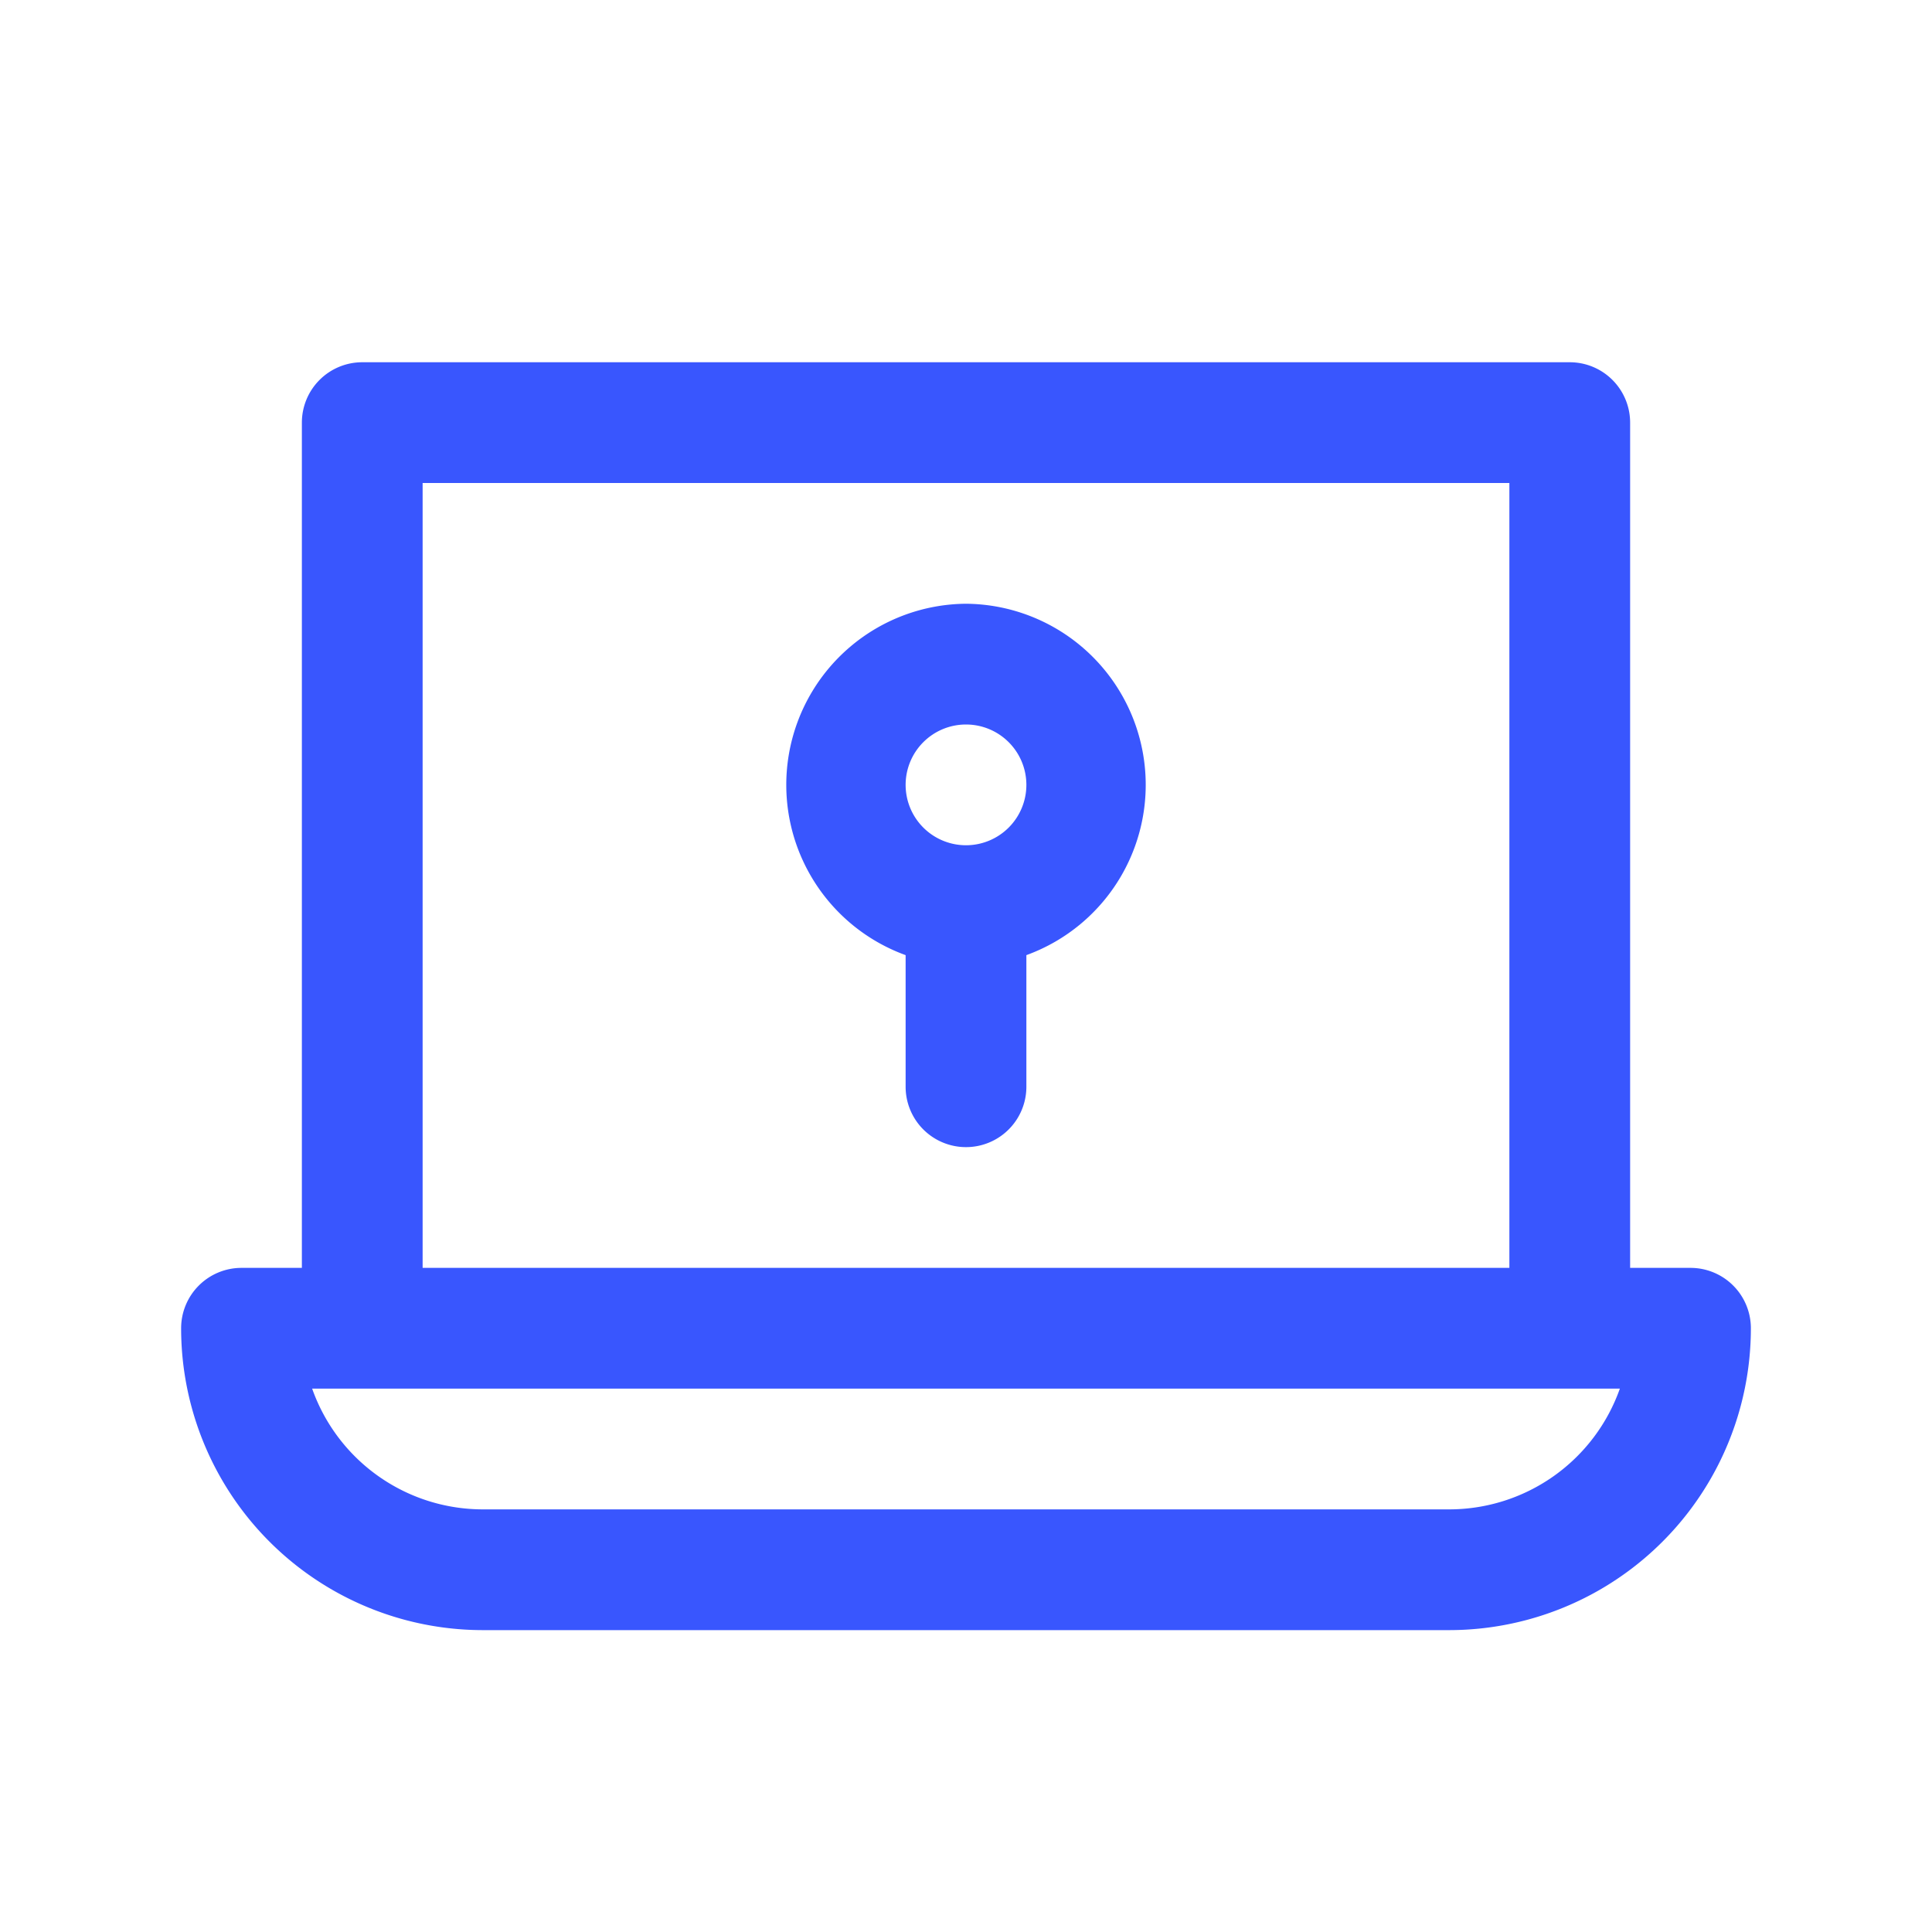
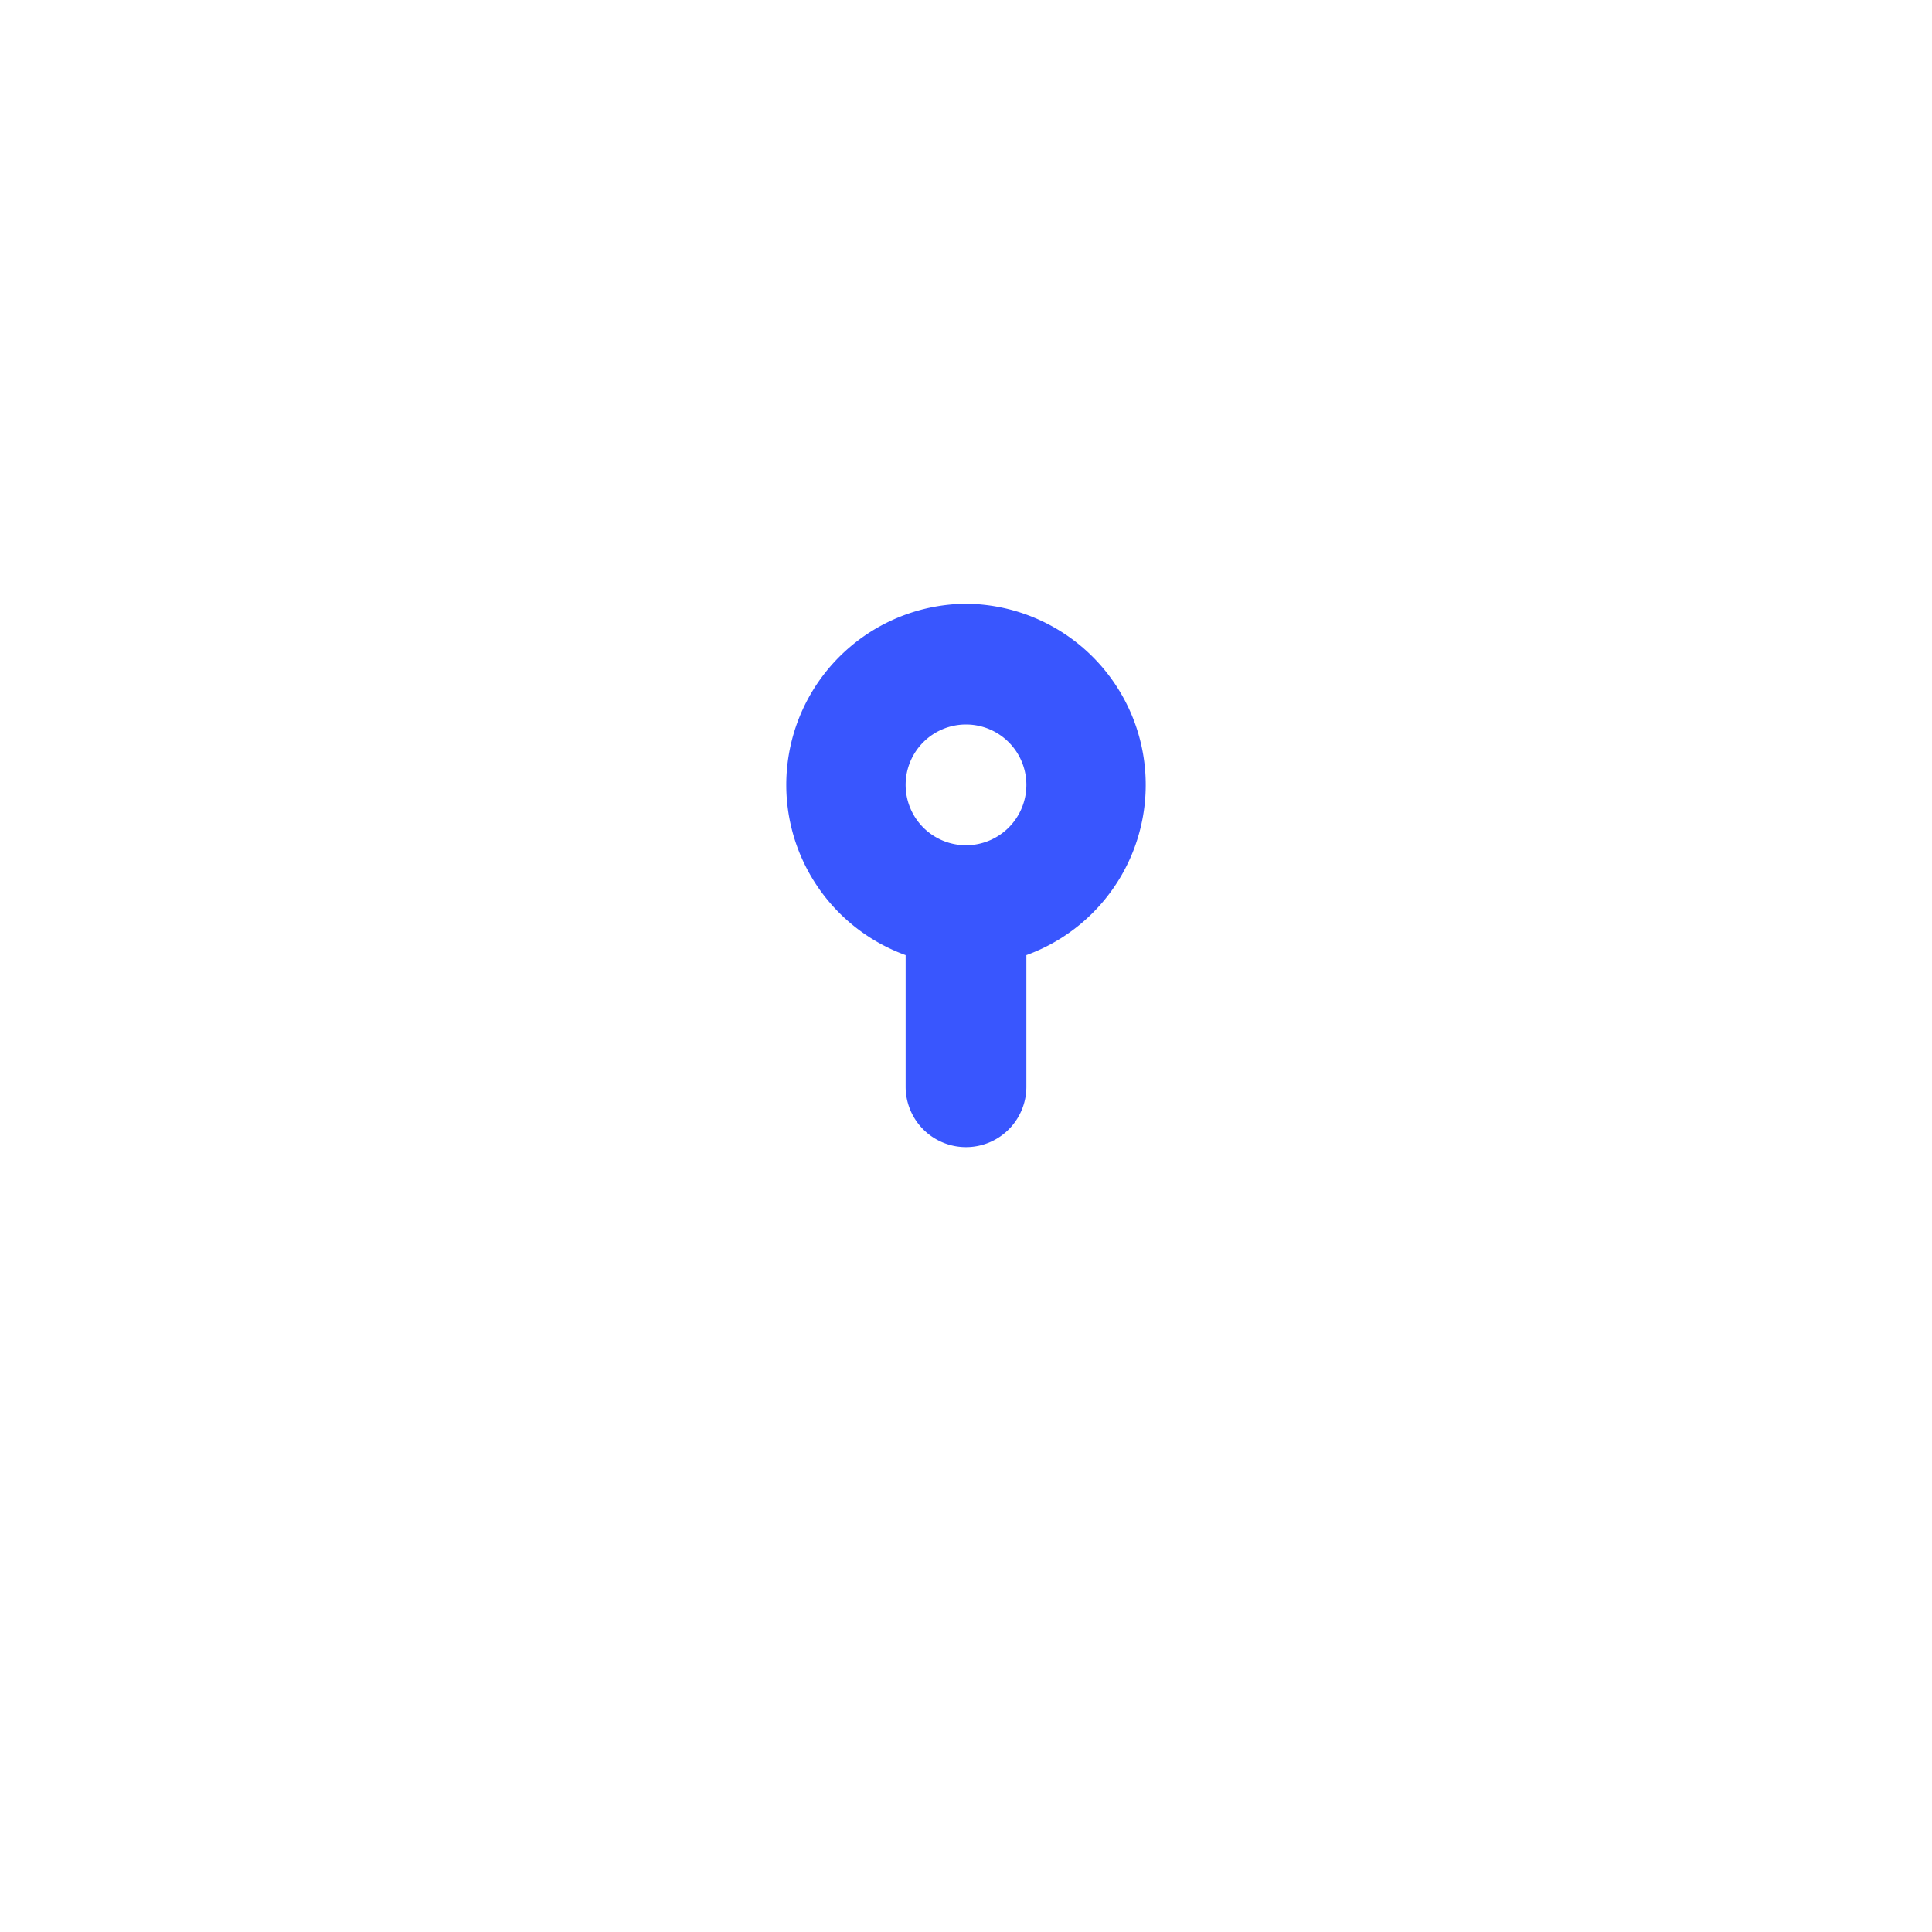
<svg xmlns="http://www.w3.org/2000/svg" fill="#3956fe" width="800px" height="800px" viewBox="0 0 32 32">
  <title />
  <g data-name="Layer 27" id="Layer_27">
-     <path d="M28,21H27V7a1,1,0,0,0-1-1H6A1,1,0,0,0,5,7V21H4a1,1,0,0,0-1,1,5,5,0,0,0,5,5H24a5,5,0,0,0,5-5A1,1,0,0,0,28,21ZM7,8H25V21H7ZM24,25H8a3,3,0,0,1-2.83-2H26.83A3,3,0,0,1,24,25Z" fill="#3956fe" />
    <path d="M16,10a3,3,0,0,0-1,5.82V18a1,1,0,0,0,2,0V15.82A3,3,0,0,0,16,10Zm0,4a1,1,0,1,1,1-1A1,1,0,0,1,16,14Z" fill="#3956fe" />
  </g>
</svg>